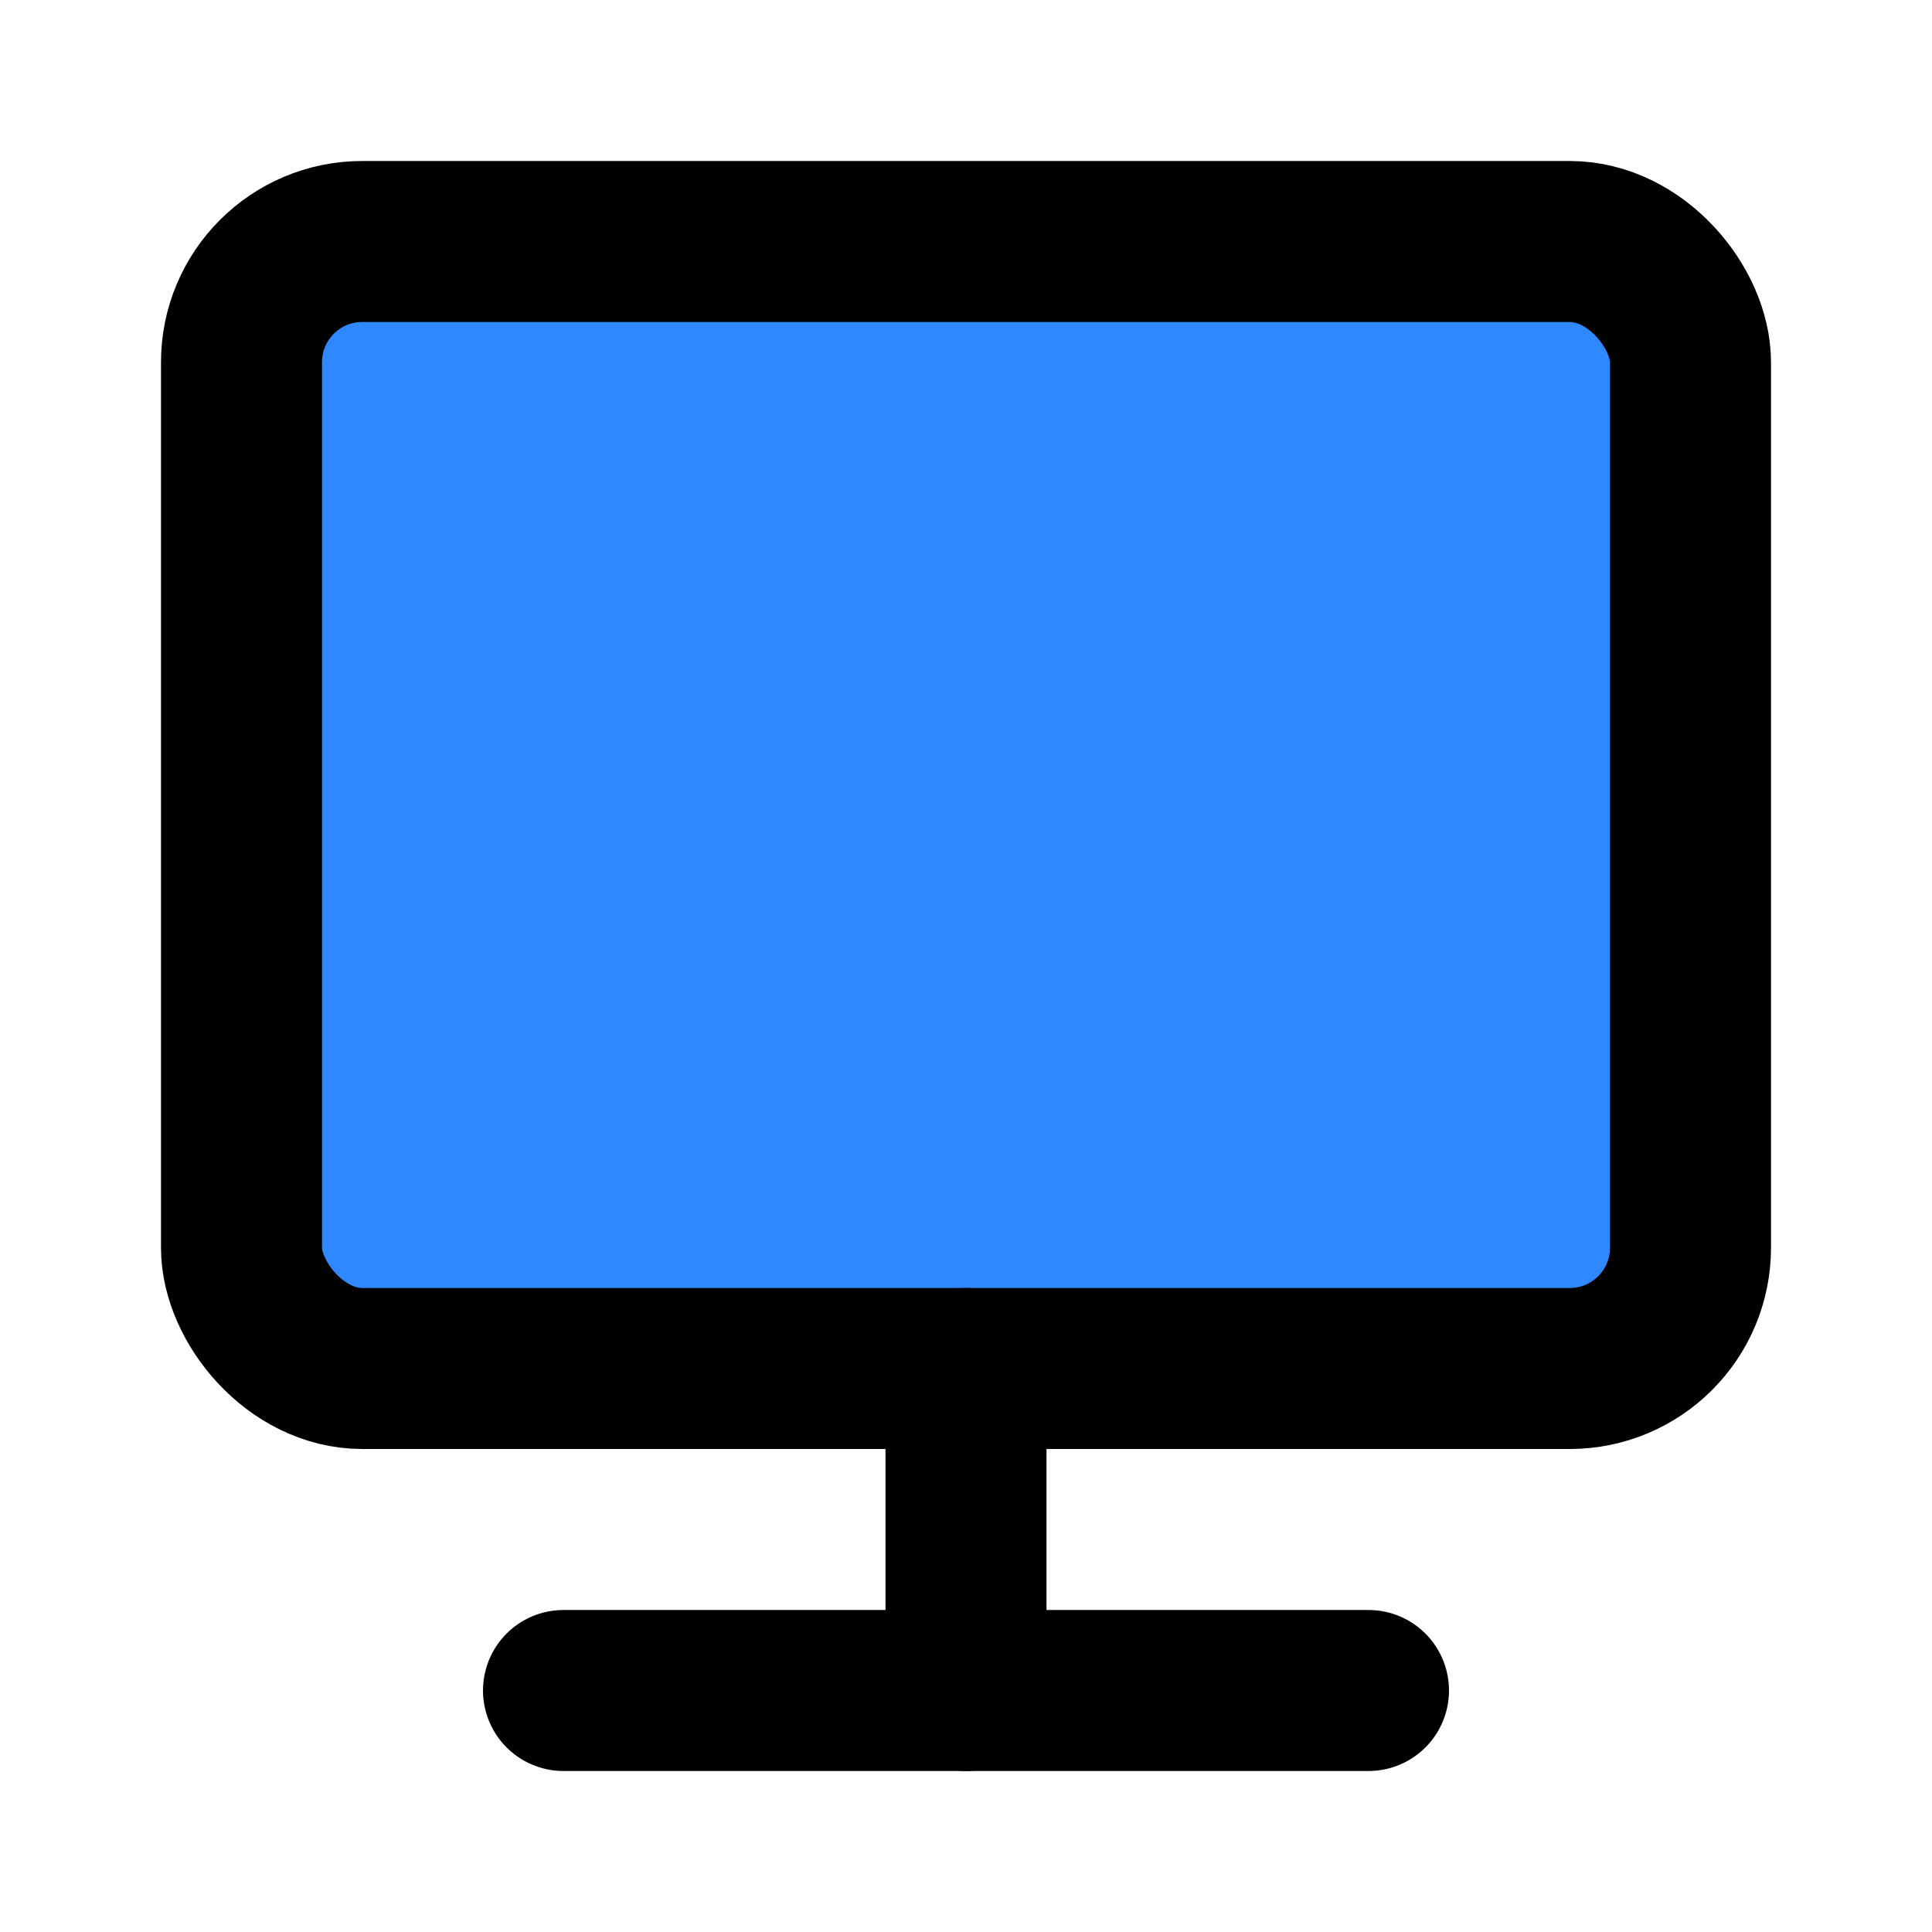
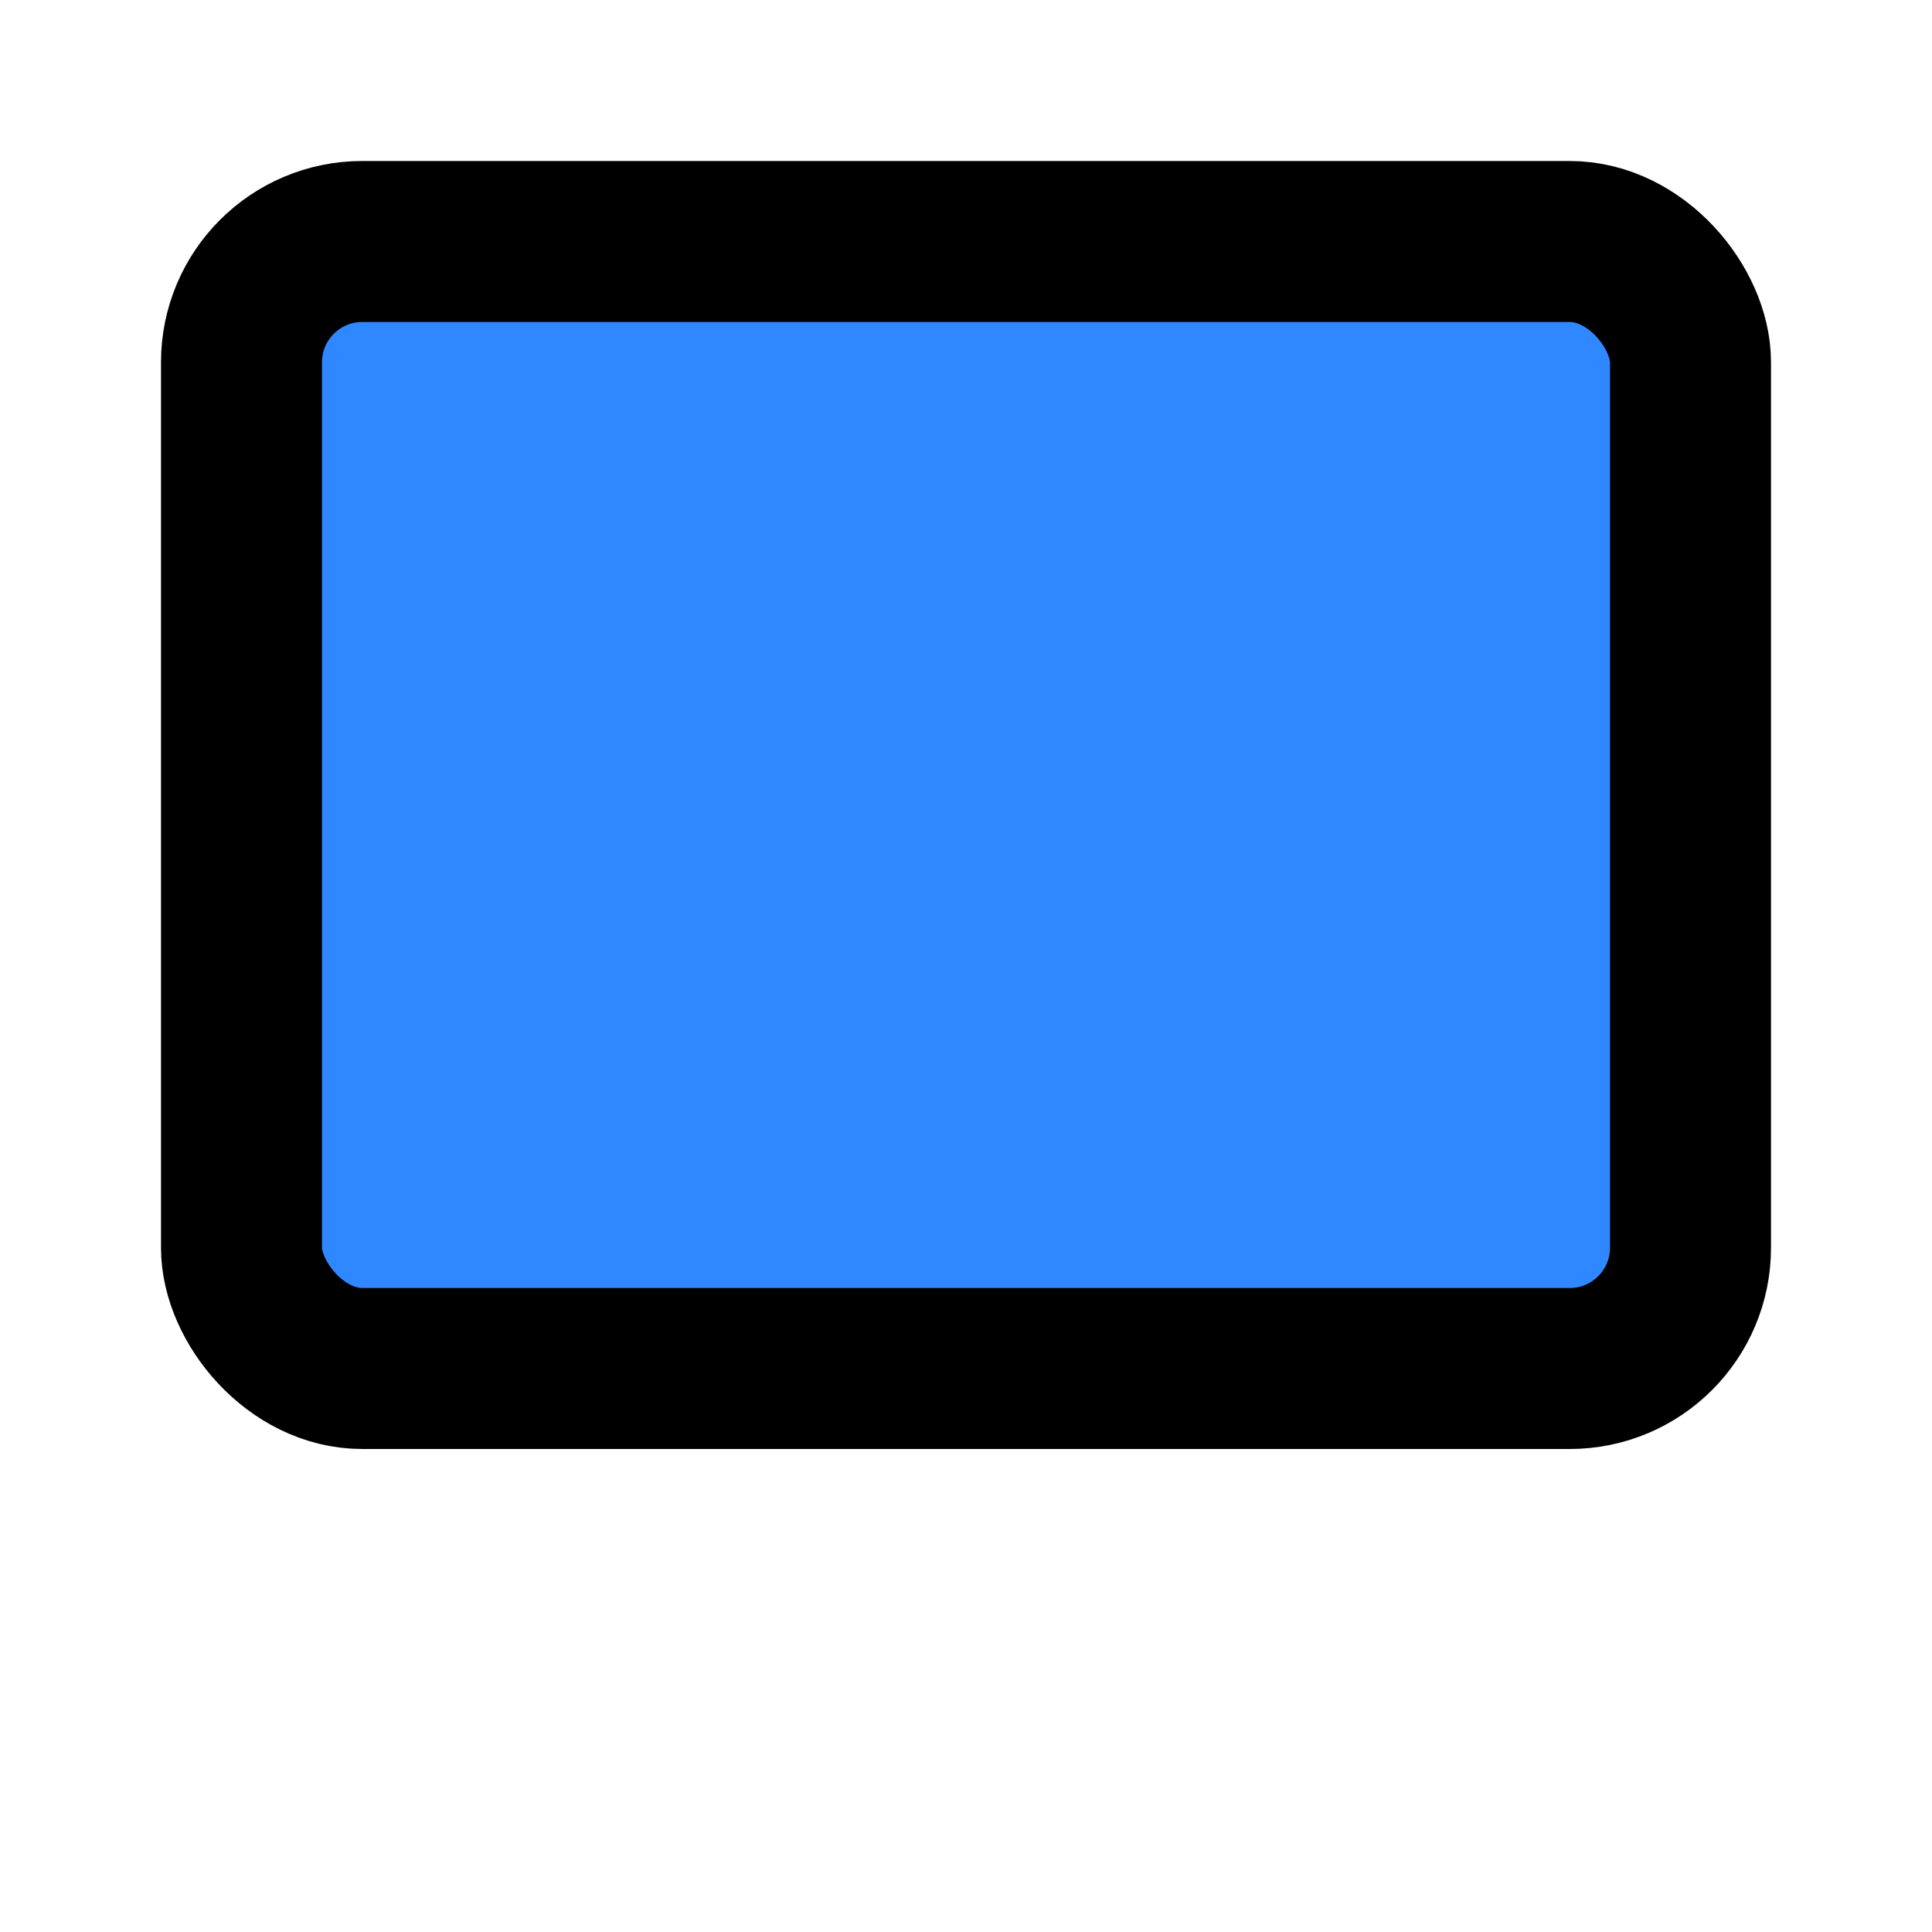
<svg xmlns="http://www.w3.org/2000/svg" width="48" height="48" viewBox="0 0 48 48" fill="none">
  <rect x="6" y="6" width="36" height="28" rx="3" fill="#2F88FF" stroke="black" stroke-width="4" stroke-linejoin="round" />
-   <path d="M14 42L34 42" stroke="black" stroke-width="4" stroke-linecap="round" stroke-linejoin="round" />
-   <path d="M24 34V42" stroke="black" stroke-width="4" stroke-linecap="round" stroke-linejoin="round" />
</svg>